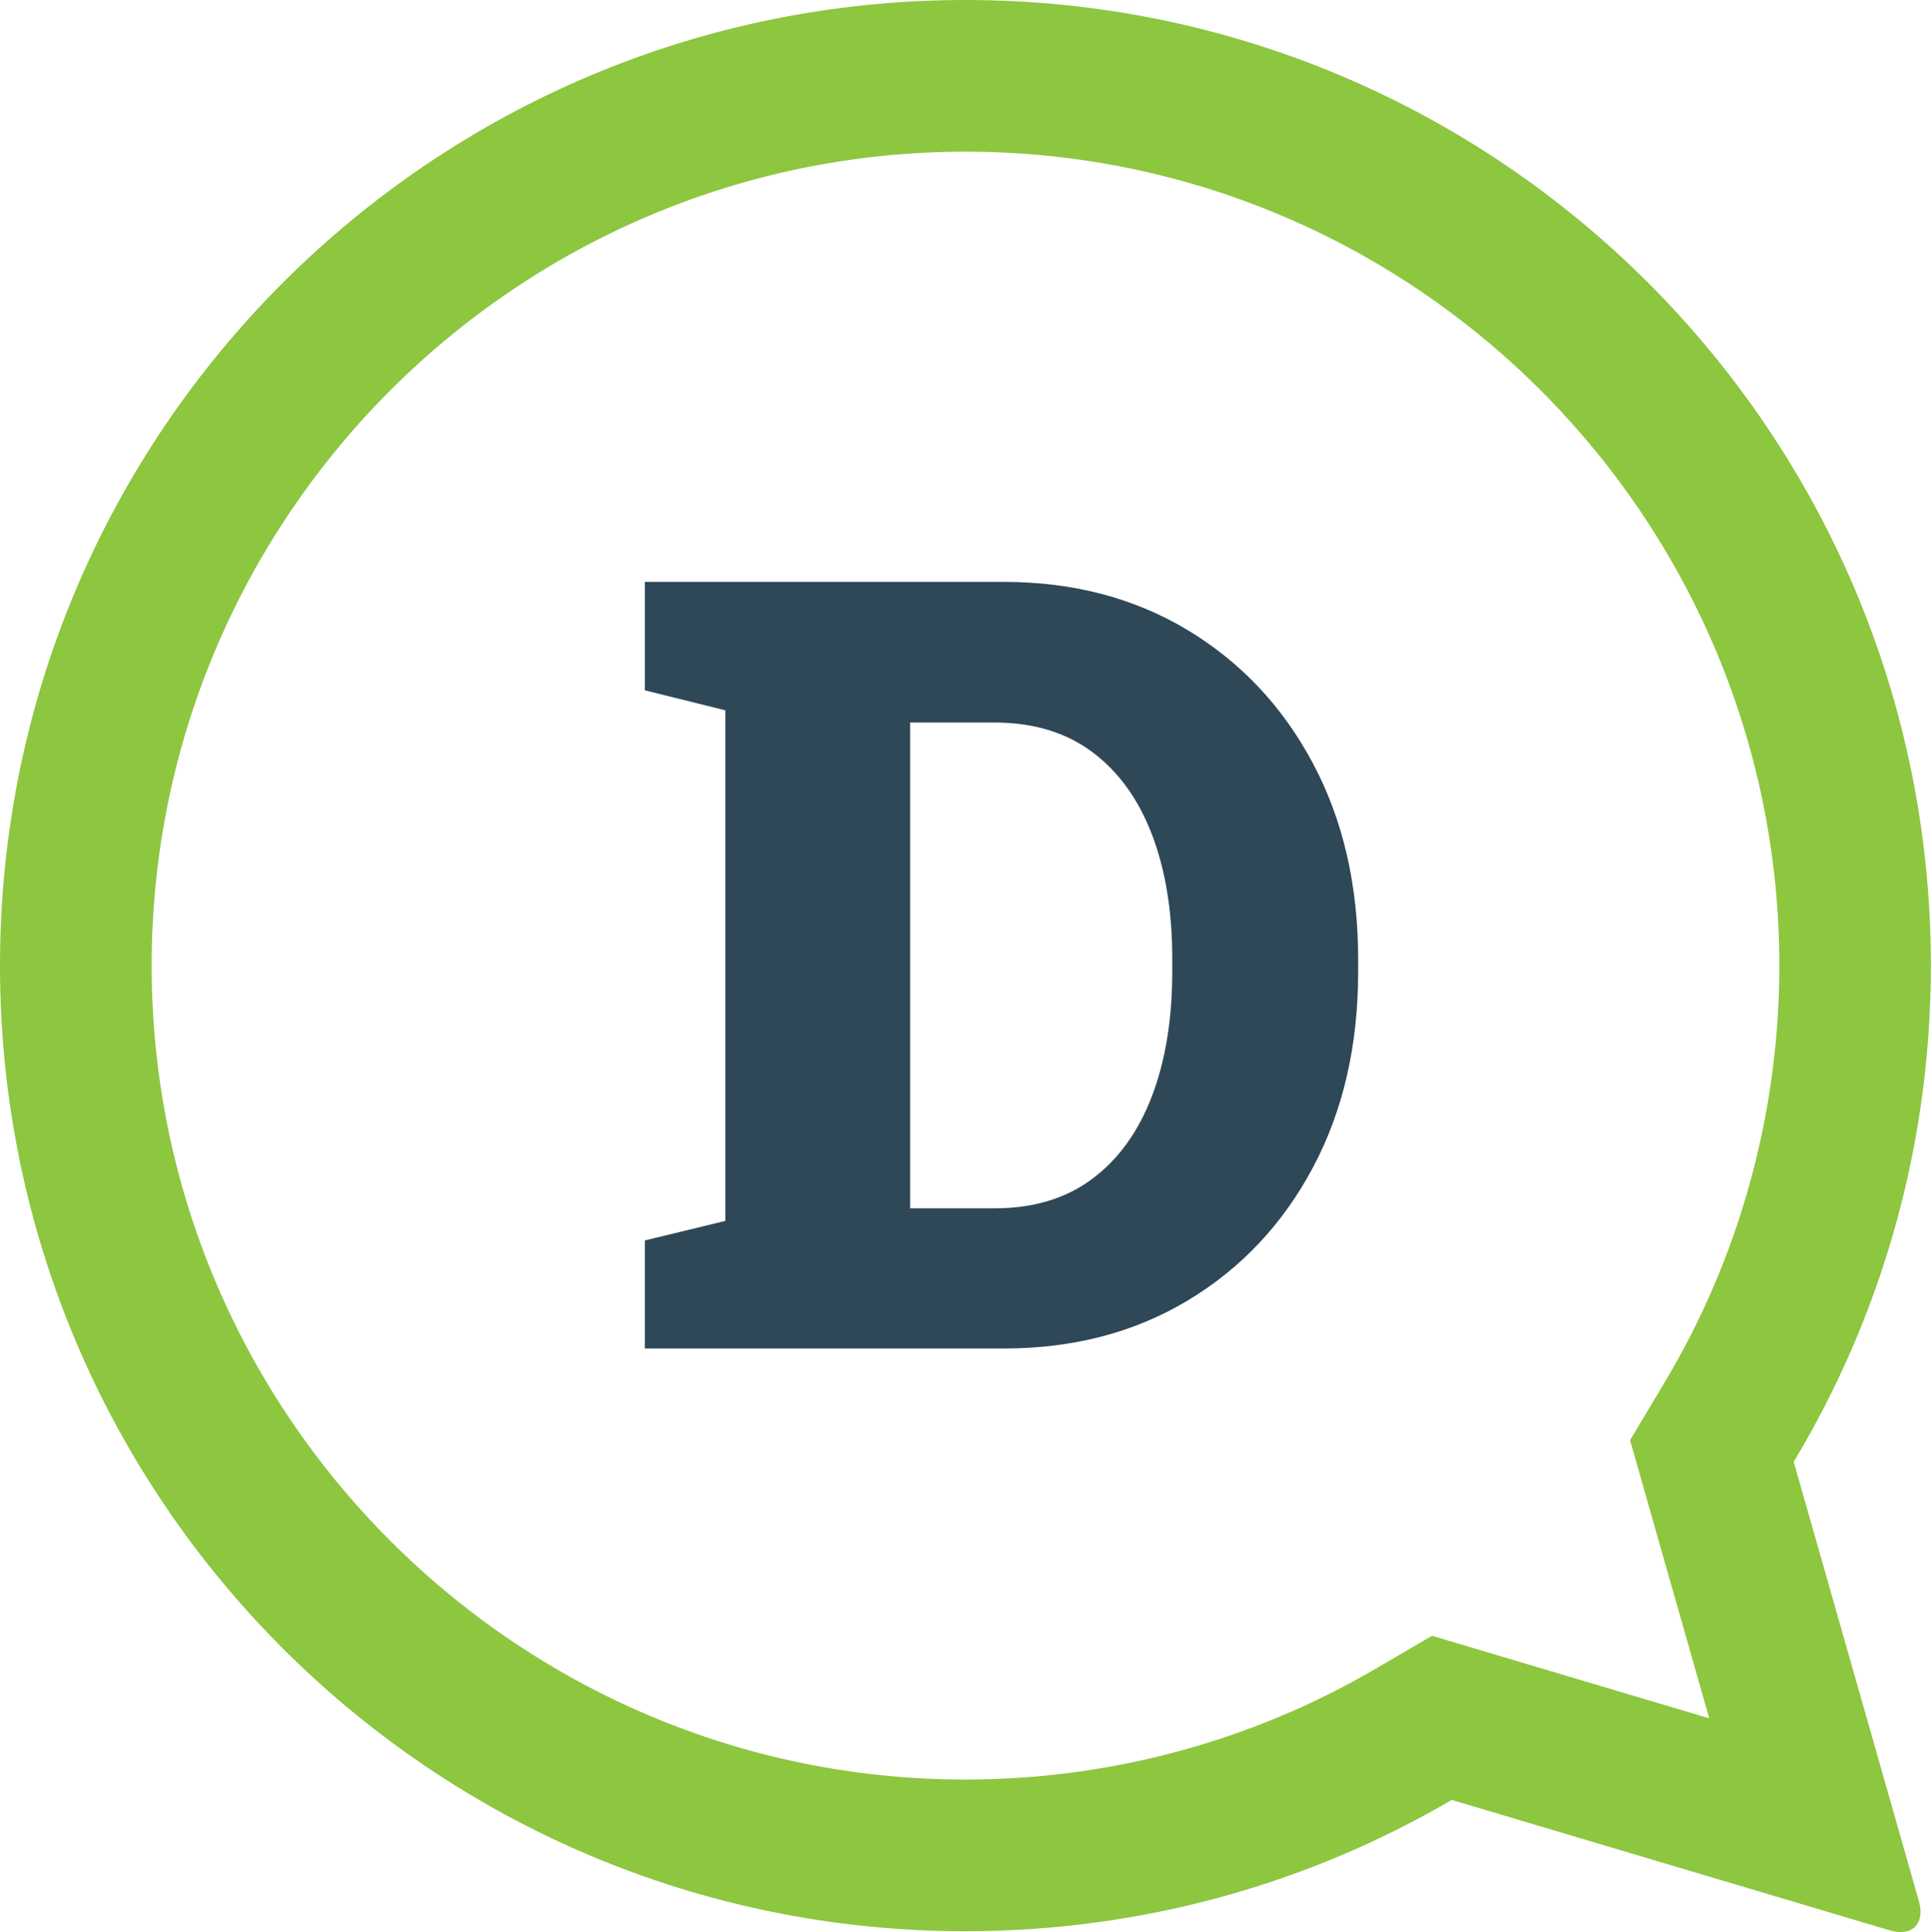
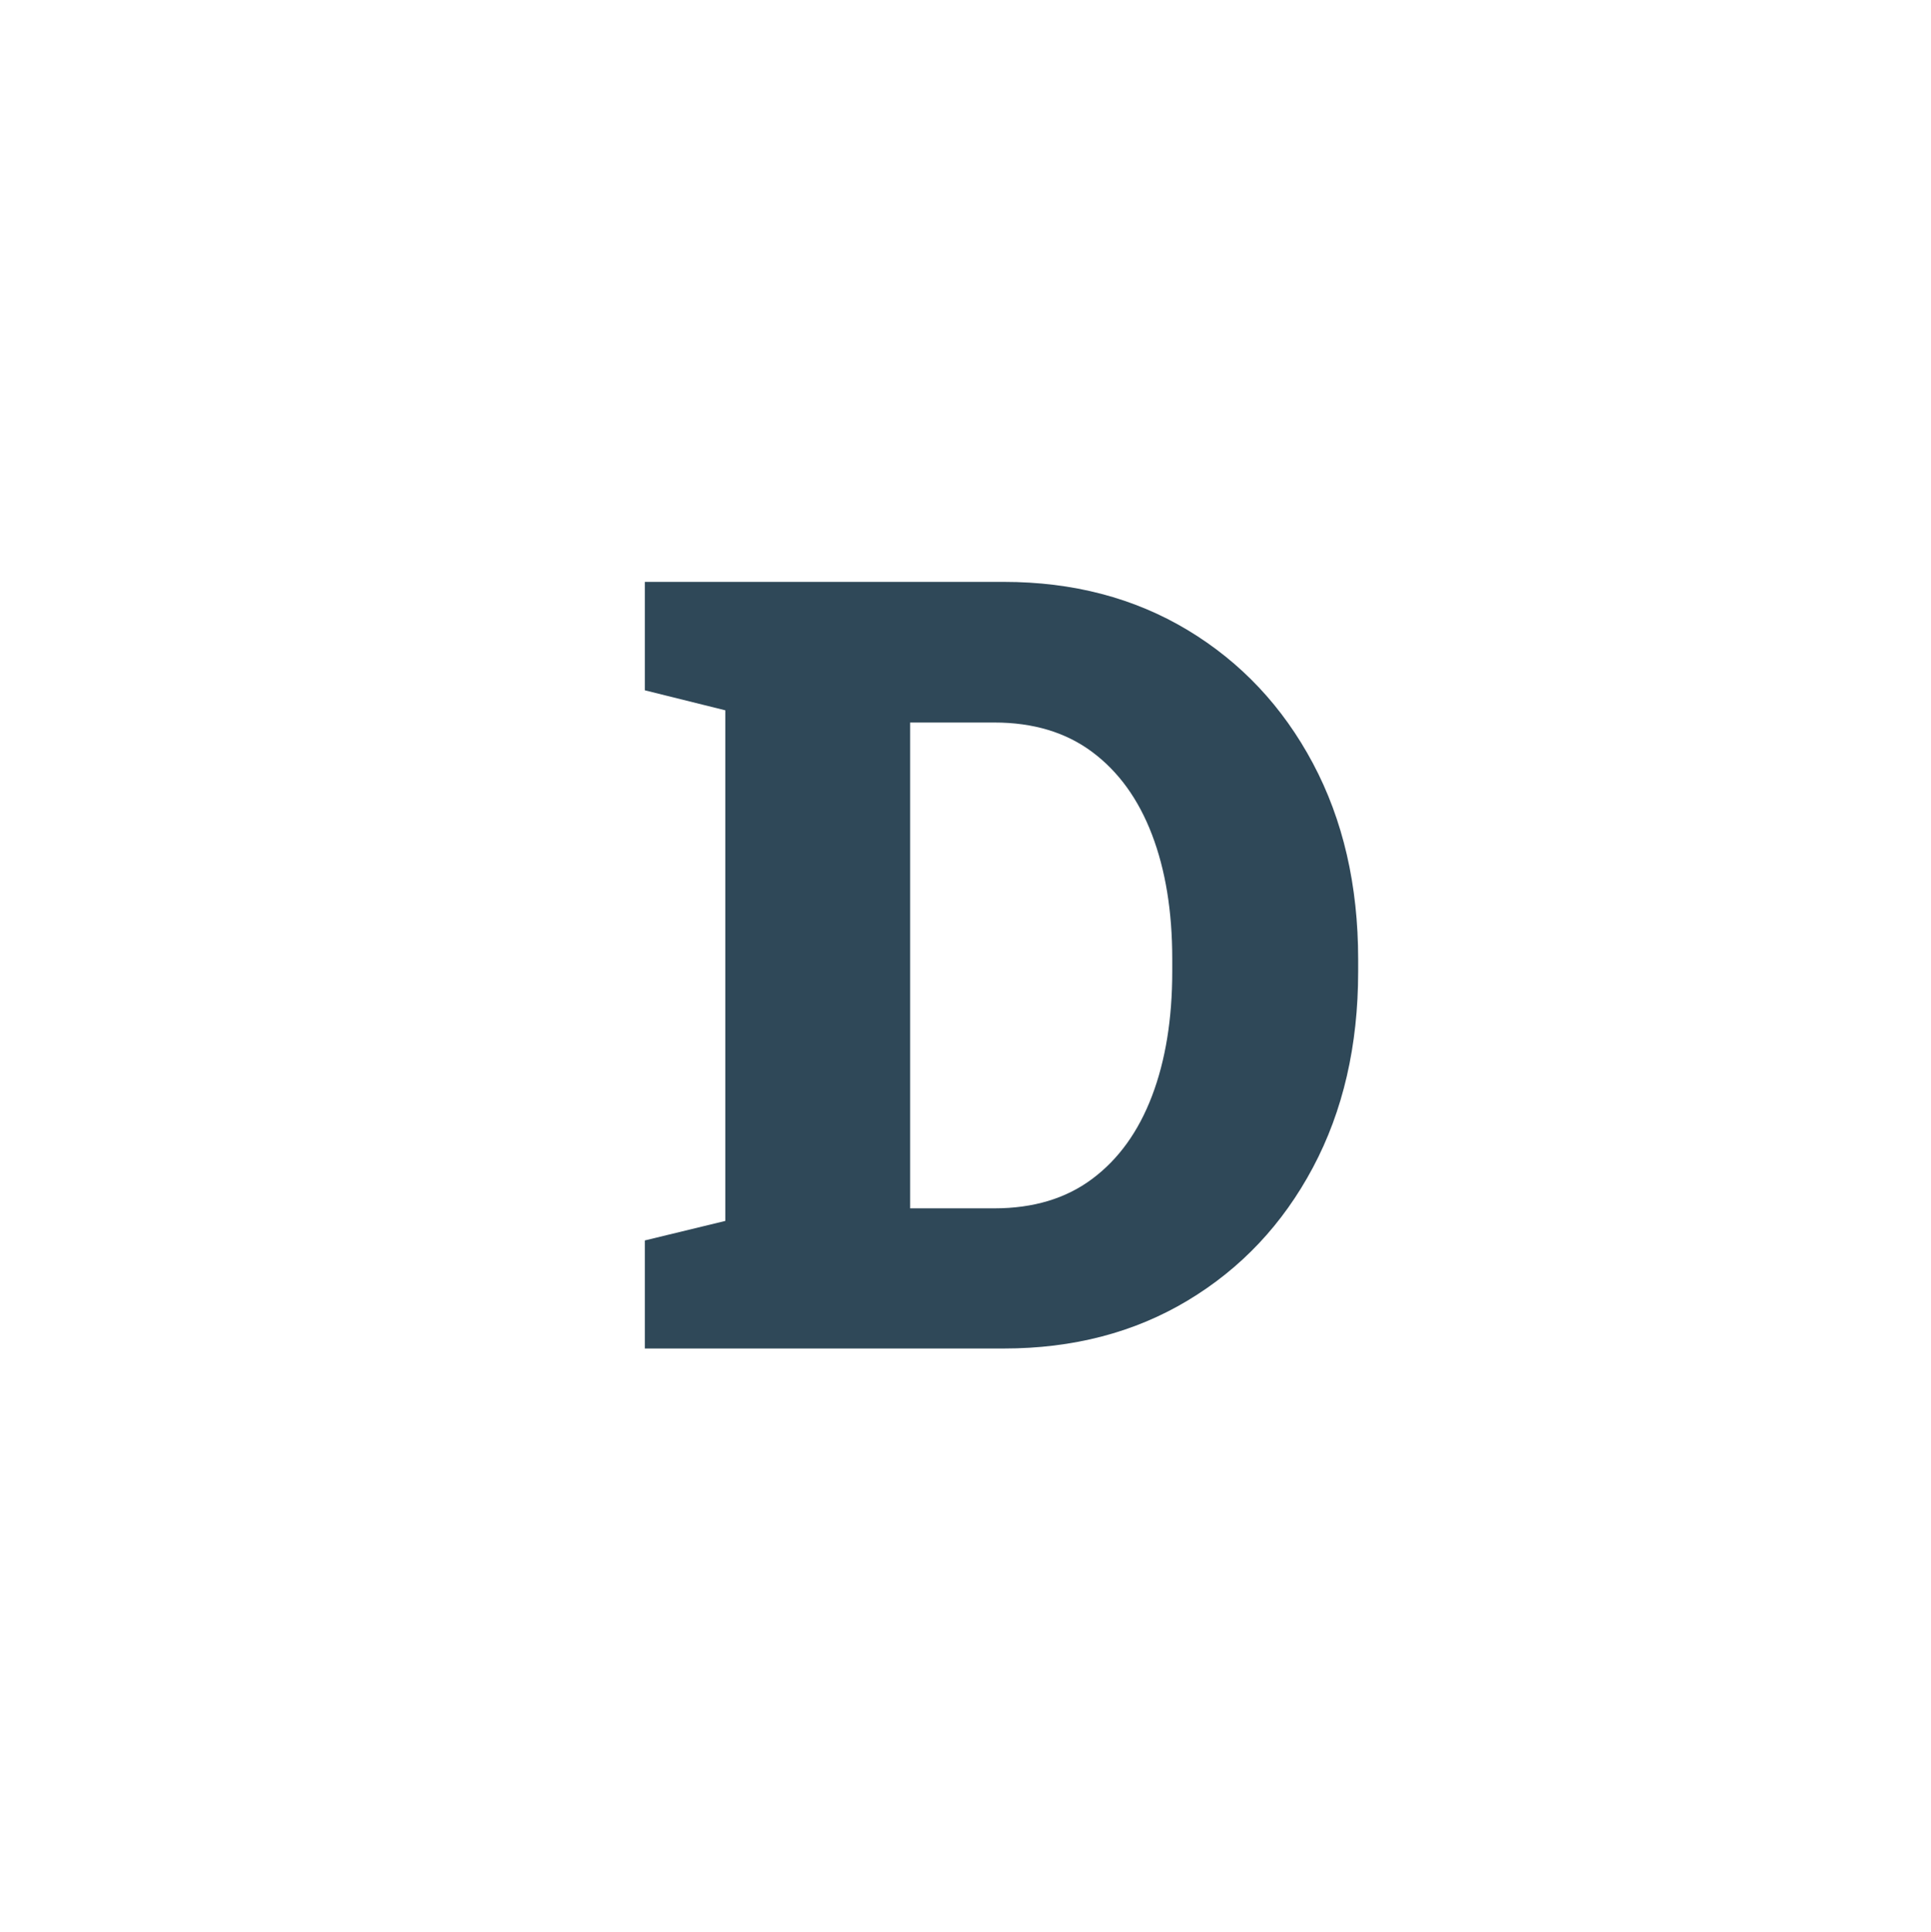
<svg xmlns="http://www.w3.org/2000/svg" id="Laag_2" viewBox="0 0 161.2 161.27">
  <defs>
    <style>.cls-1{fill:#8dc63f;}.cls-2{fill:#2f4858;}</style>
  </defs>
  <g id="Laag_1-2">
-     <path class="cls-1" d="M80.6,12.66c37.46,0,67.94,30.48,67.94,67.94,0,12.32-3.33,24.39-9.64,34.9l-2.82,4.71,1.5,5.28,5.11,17.94-17.88-5.32-5.26-1.57-4.74,2.77c-10.34,6.04-22.17,9.23-34.21,9.23-37.46,0-67.94-30.48-67.94-67.94S43.14,12.66,80.6,12.66m0-12.66C36.08,0,0,36.08,0,80.6s36.08,80.6,80.6,80.6c14.8,0,28.67-3.99,40.59-10.96l36.54,10.88c.34,.1,.65,.15,.93,.15,1.3,0,1.97-1.02,1.53-2.58l-10.45-36.67c7.27-12.1,11.45-26.27,11.45-41.42C161.2,36.08,125.11,0,80.6,0h0Z" />
    <path class="cls-2" d="M53.83,112.55v-9.01l6.72-1.63V59.29l-6.72-1.67v-9.05h29.97c5.77,0,10.88,1.34,15.34,4.02,4.45,2.68,7.94,6.39,10.46,11.12,2.52,4.73,3.78,10.19,3.78,16.37v1.01c0,6.18-1.26,11.64-3.78,16.37-2.52,4.73-6.01,8.43-10.46,11.1-4.45,2.67-9.57,4-15.34,4h-29.97Zm22.15-11.69h7.03c3.25,0,5.98-.82,8.17-2.46,2.2-1.64,3.86-3.95,4.99-6.92,1.13-2.97,1.69-6.44,1.69-10.39v-1.05c0-3.96-.56-7.41-1.69-10.37-1.13-2.96-2.79-5.26-4.99-6.9-2.2-1.64-4.92-2.46-8.17-2.46h-7.03v40.56Z" />
  </g>
</svg>